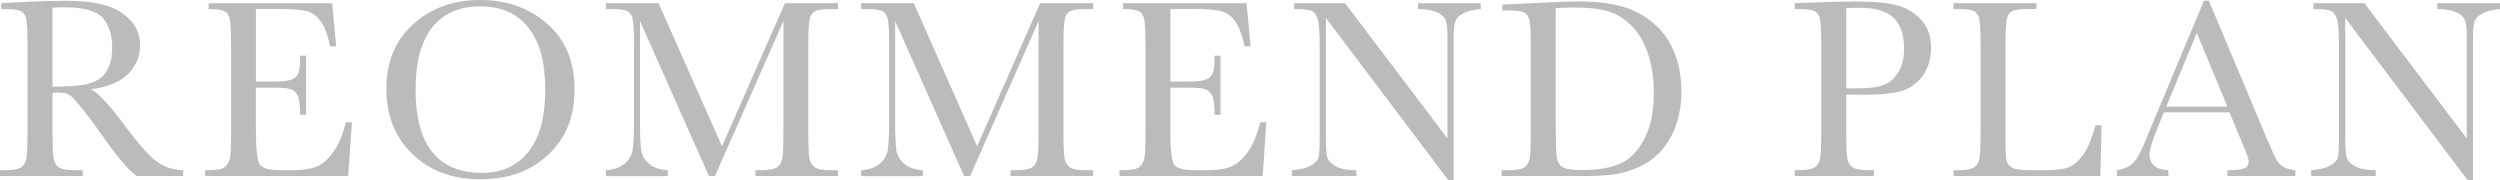
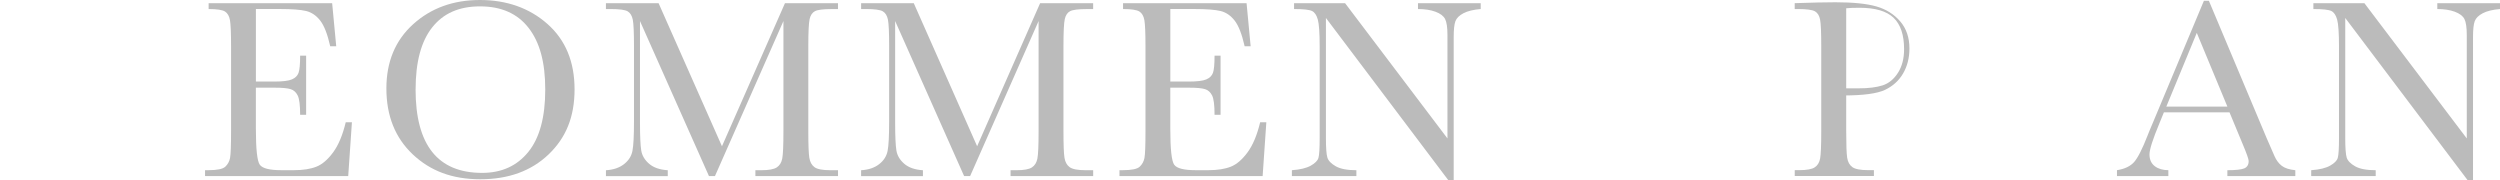
<svg xmlns="http://www.w3.org/2000/svg" id="_レイヤー_2" viewBox="0 0 804.31 57.91">
  <defs>
    <style>.cls-1{fill:#bbb;stroke-width:0px;}</style>
  </defs>
  <g id="obj">
-     <path class="cls-1" d="M58.94,56.64h-14.97c-2.65-1.86-6.71-6.73-12.18-14.6-1.75-2.52-3.57-4.93-5.46-7.24-1.89-2.31-3.19-3.72-3.9-4.22-.71-.51-1.82-.76-3.32-.76h-2.21v12.35c0,4.38.1,7.24.31,8.59s.75,2.36,1.64,3.01,2.59.98,5.11.98h2.67v1.89H0v-1.89h1.8c2.38,0,4.03-.3,4.94-.9.92-.6,1.5-1.54,1.74-2.81s.37-4.23.37-8.88V14.89c0-4.43-.12-7.29-.37-8.57-.25-1.28-.79-2.17-1.64-2.67s-2.68-.74-5.5-.74H.41v-1.89l7.96-.41c5.3-.25,9.52-.37,12.63-.37,5.3,0,9.62.49,12.94,1.48s6.01,2.6,8.06,4.84c2.05,2.24,3.08,4.92,3.08,8.04,0,3.64-1.34,6.74-4.02,9.31-2.68,2.57-6.62,4.17-11.81,4.8,2.32,1.12,6.07,5.17,11.24,12.14,4.21,5.66,7.52,9.37,9.93,11.12,2.41,1.75,5.25,2.68,8.53,2.79v1.89ZM16.9,27.93c2.05-.05,4.17-.14,6.36-.25,2.19-.11,4.09-.41,5.7-.9s2.92-1.21,3.92-2.15,1.78-2.18,2.36-3.71c.57-1.53.86-3.42.86-5.66,0-3.91-.98-7.04-2.93-9.39-1.96-2.35-6.21-3.53-12.78-3.53-1.01,0-2.17.06-3.49.16v25.43Z" />
    <path class="cls-1" d="M111.25,39.33h1.97l-1.19,17.31h-46.06v-1.89h1.15c2.76,0,4.55-.37,5.35-1.11s1.32-1.67,1.54-2.81c.22-1.13.33-4.03.33-8.67V14.89c0-4.24-.12-7.03-.35-8.37-.23-1.34-.77-2.28-1.6-2.81s-2.59-.8-5.27-.8v-1.89h39.74l1.31,13.86h-1.93c-.88-3.88-1.95-6.64-3.22-8.26-1.27-1.63-2.78-2.65-4.53-3.08-1.75-.42-4.57-.64-8.45-.64h-7.71v23.34h5.91c2.71,0,4.6-.23,5.68-.7,1.08-.46,1.79-1.17,2.13-2.11s.51-2.78.51-5.52h1.93v19.03h-1.93c0-3.09-.26-5.16-.78-6.21-.52-1.05-1.28-1.74-2.28-2.05-1-.31-2.69-.47-5.07-.47h-6.11v13.17c0,6.59.42,10.47,1.27,11.63.85,1.16,3.13,1.74,6.85,1.74h4.14c2.93,0,5.33-.38,7.22-1.13,1.89-.75,3.68-2.3,5.39-4.63s3.06-5.56,4.04-9.66Z" />
    <path class="cls-1" d="M124.31,28.46c0-8.59,2.87-15.48,8.61-20.67,5.74-5.19,12.91-7.79,21.49-7.79s15.91,2.57,21.72,7.71c5.81,5.14,8.72,12.15,8.72,21.04s-2.78,15.59-8.35,20.92c-5.57,5.33-12.89,8-21.96,8s-16.08-2.67-21.74-8-8.49-12.4-8.49-21.21ZM133.7,28.75c0,8.94,1.78,15.65,5.35,20.14,3.57,4.48,8.92,6.73,16.06,6.73,6.26,0,11.21-2.24,14.85-6.73,3.64-4.48,5.46-11.17,5.46-20.06s-1.79-15.26-5.37-19.87c-3.58-4.61-8.78-6.91-15.59-6.91s-11.83,2.25-15.4,6.75c-3.57,4.5-5.35,11.15-5.35,19.95Z" />
    <path class="cls-1" d="M232.28,47.04L252.54,1.03h17.06v1.89h-2.05c-2.74,0-4.53.23-5.37.68-.85.45-1.42,1.29-1.7,2.52s-.43,4.16-.43,8.78v27.28c0,4.38.11,7.24.33,8.59.22,1.35.77,2.36,1.66,3.01.89.66,2.59.98,5.11.98h2.46v1.89h-26.58v-1.89h1.97c2.35,0,3.98-.3,4.9-.9.92-.6,1.5-1.54,1.76-2.81.26-1.27.39-4.23.39-8.88V6.77l-22.03,49.88h-1.93l-22.19-49.88v32.57c0,4.46.14,7.49.41,9.11.27,1.61,1.12,3.03,2.54,4.25,1.42,1.22,3.42,1.91,5.99,2.07v1.89h-19.89v-1.89c2.38-.14,4.31-.79,5.8-1.95,1.49-1.16,2.4-2.59,2.73-4.29.33-1.7.49-4.84.49-9.43V14.89c0-4.43-.13-7.29-.39-8.57-.26-1.28-.81-2.17-1.64-2.67-.83-.49-2.66-.74-5.48-.74h-1.52v-1.89h16.94l20.38,46.02Z" />
    <path class="cls-1" d="M314.37,47.04L334.63,1.03h17.06v1.89h-2.05c-2.74,0-4.53.23-5.37.68-.85.45-1.42,1.29-1.7,2.52s-.43,4.16-.43,8.78v27.28c0,4.38.11,7.24.33,8.59.22,1.35.77,2.36,1.66,3.01s2.59.98,5.11.98h2.46v1.89h-26.58v-1.89h1.97c2.35,0,3.98-.3,4.9-.9.92-.6,1.5-1.54,1.76-2.81s.39-4.23.39-8.88V6.77l-22.03,49.88h-1.93l-22.19-49.88v32.57c0,4.46.14,7.49.41,9.11.27,1.61,1.12,3.03,2.54,4.25,1.42,1.22,3.42,1.91,5.99,2.07v1.89h-19.89v-1.89c2.38-.14,4.31-.79,5.8-1.95,1.49-1.16,2.4-2.59,2.73-4.29.33-1.7.49-4.84.49-9.43V14.89c0-4.43-.13-7.29-.39-8.57-.26-1.28-.81-2.17-1.64-2.67s-2.66-.74-5.47-.74h-1.52v-1.89h16.94l20.38,46.02Z" />
    <path class="cls-1" d="M405.44,39.33h1.97l-1.19,17.31h-46.06v-1.89h1.15c2.76,0,4.55-.37,5.35-1.11s1.32-1.67,1.54-2.81c.22-1.13.33-4.03.33-8.67V14.89c0-4.24-.12-7.03-.35-8.37-.23-1.34-.77-2.28-1.6-2.81s-2.59-.8-5.27-.8v-1.89h39.74l1.31,13.86h-1.93c-.88-3.88-1.95-6.64-3.22-8.26-1.27-1.63-2.78-2.65-4.53-3.08-1.75-.42-4.57-.64-8.45-.64h-7.71v23.34h5.91c2.71,0,4.6-.23,5.68-.7,1.08-.46,1.79-1.17,2.13-2.11s.51-2.78.51-5.52h1.93v19.03h-1.93c0-3.09-.26-5.16-.78-6.21-.52-1.05-1.28-1.74-2.28-2.05-1-.31-2.69-.47-5.07-.47h-6.11v13.17c0,6.59.42,10.47,1.27,11.63.85,1.16,3.13,1.74,6.85,1.74h4.14c2.93,0,5.33-.38,7.22-1.13,1.89-.75,3.68-2.3,5.39-4.63s3.06-5.56,4.04-9.66Z" />
    <path class="cls-1" d="M465.91,57.91l-39.33-52.13v38.6c0,3.2.16,5.31.47,6.32.31,1.01,1.21,1.94,2.69,2.79,1.48.85,3.69,1.27,6.64,1.27v1.89h-20.75v-1.89c2.65-.19,4.68-.68,6.07-1.46s2.22-1.62,2.48-2.52.39-3.04.39-6.4V14.89c0-4.27-.2-7.12-.59-8.57-.4-1.45-1.03-2.38-1.89-2.79s-2.78-.62-5.76-.62v-1.89h16.41l32.94,43.52V11.28c0-2.46-.25-4.18-.76-5.17s-1.54-1.76-3.1-2.34-3.43-.86-5.62-.86v-1.89h20.18v1.89c-2.35.19-4.2.64-5.56,1.35-1.35.71-2.21,1.57-2.58,2.56-.37,1-.55,2.69-.55,5.07v46.02h-1.76Z" />
-     <path class="cls-1" d="M483.36,1.48l9.15-.45c7.63-.38,12.77-.57,15.42-.57,8.26,0,14.7,1.26,19.32,3.77,4.62,2.52,8.06,5.93,10.32,10.23s3.38,9.28,3.38,14.91c0,4.07-.62,7.8-1.85,11.18-1.23,3.38-2.92,6.18-5.07,8.41-2.15,2.23-4.63,3.92-7.46,5.09-2.83,1.16-5.52,1.89-8.06,2.17s-6.13.43-10.75.43h-24.65v-1.89h2.3c2.38,0,4.03-.3,4.94-.9.92-.6,1.5-1.54,1.76-2.81.26-1.27.39-4.23.39-8.88V15.34c0-4.43-.13-7.29-.39-8.59-.26-1.3-.81-2.19-1.64-2.67-.83-.48-2.66-.72-5.48-.72h-1.64v-1.89ZM500.51,2.62v37.16c0,5.5.1,9.04.31,10.62.21,1.59.82,2.7,1.85,3.34,1.03.64,3.19.96,6.5.96,4.84,0,8.82-.66,11.94-1.99,3.12-1.33,5.72-3.94,7.81-7.83s3.14-8.87,3.14-14.91c0-4.7-.61-8.9-1.83-12.59-1.22-3.69-2.96-6.69-5.23-9-2.27-2.31-4.79-3.88-7.55-4.72-2.76-.83-6.3-1.25-10.62-1.25-2.08,0-4.18.07-6.32.21Z" />
-     <path class="cls-1" d="M593.97,30.47v11.69c0,4.38.1,7.24.31,8.59s.76,2.36,1.66,3.01,2.6.98,5.09.98h1.85v1.89h-25.47v-1.89h1.48c2.38,0,4.03-.3,4.94-.9.92-.6,1.5-1.54,1.74-2.81s.37-4.23.37-8.88V14.89c0-4.43-.12-7.29-.37-8.57-.25-1.28-.79-2.17-1.64-2.67-.85-.49-2.68-.74-5.5-.74h-1.03v-1.89l6.97-.25c5.58-.19,9.93-.29,13.04-.29,5.74,0,10.16.45,13.27,1.35s5.65,2.5,7.63,4.8,2.97,5.2,2.97,8.7c0,3.04-.68,5.72-2.03,8.04-1.35,2.32-3.29,4.09-5.82,5.29-2.53,1.2-6.98,1.8-13.35,1.8h-6.11ZM593.97,28.42h3.98c3.2,0,5.78-.32,7.75-.96,1.97-.64,3.61-1.99,4.92-4.04s1.97-4.58,1.97-7.59c0-4.59-1.13-7.96-3.38-10.11-2.26-2.15-5.91-3.22-10.97-3.22-1.86,0-3.28.06-4.27.16v25.76Z" />
-     <path class="cls-1" d="M676.14,40.28l-.41,16.37h-47.25v-1.89h1.64c2.38,0,4.03-.3,4.94-.9.92-.6,1.5-1.54,1.76-2.81s.39-4.23.39-8.88V14.89c0-4.43-.13-7.29-.39-8.57-.26-1.28-.81-2.17-1.64-2.67s-2.66-.74-5.48-.74h-1.23v-1.89h26.7v1.89h-2.46c-2.73,0-4.53.23-5.37.68s-1.42,1.29-1.7,2.52-.43,4.16-.43,8.78v29.12c0,4.02.11,6.54.33,7.55.22,1.01.81,1.8,1.78,2.36.97.56,3.06.84,6.25.84h4.22c3.42,0,5.95-.3,7.61-.9,1.65-.6,3.23-1.91,4.72-3.94,1.49-2.02,2.85-5.24,4.08-9.64h1.93Z" />
+     <path class="cls-1" d="M593.97,30.47v11.69c0,4.38.1,7.24.31,8.59s.76,2.36,1.66,3.01,2.6.98,5.09.98h1.85v1.89h-25.47v-1.89h1.48c2.38,0,4.03-.3,4.94-.9.92-.6,1.5-1.54,1.74-2.81s.37-4.23.37-8.88V14.89c0-4.43-.12-7.29-.37-8.57-.25-1.28-.79-2.17-1.64-2.67-.85-.49-2.68-.74-5.5-.74h-1.03v-1.89c5.58-.19,9.93-.29,13.04-.29,5.74,0,10.16.45,13.27,1.35s5.65,2.5,7.63,4.8,2.97,5.2,2.97,8.7c0,3.04-.68,5.72-2.03,8.04-1.35,2.32-3.29,4.09-5.82,5.29-2.53,1.2-6.98,1.8-13.35,1.8h-6.11ZM593.97,28.42h3.98c3.2,0,5.78-.32,7.75-.96,1.97-.64,3.61-1.99,4.92-4.04s1.97-4.58,1.97-7.59c0-4.59-1.13-7.96-3.38-10.11-2.26-2.15-5.91-3.22-10.97-3.22-1.86,0-3.28.06-4.27.16v25.76Z" />
    <path class="cls-1" d="M717.3,36.13h-21.12l-1.44,3.53c-2.13,5.11-3.2,8.45-3.2,10.01,0,1.67.57,2.93,1.7,3.79s2.59,1.29,4.37,1.29v1.89h-16.53v-1.89c2.46-.38,4.29-1.25,5.5-2.6,1.2-1.35,2.65-4.2,4.35-8.55.14-.41.79-2,1.97-4.76L709.05.25h1.6l18.58,44.17,2.54,5.82c.57,1.31,1.35,2.34,2.32,3.1.97.75,2.43,1.22,4.37,1.42v1.89h-21.86v-1.89c2.68,0,4.49-.2,5.43-.59.94-.4,1.42-1.18,1.42-2.36,0-.6-.63-2.39-1.89-5.37l-4.27-10.29ZM716.6,34.29l-9.84-23.71-9.8,23.71h19.65Z" />
    <path class="cls-1" d="M793.85,57.91l-39.33-52.13v38.6c0,3.2.16,5.31.47,6.32.31,1.01,1.21,1.94,2.69,2.79,1.48.85,3.69,1.27,6.64,1.27v1.89h-20.75v-1.89c2.65-.19,4.68-.68,6.07-1.46s2.22-1.62,2.48-2.52c.26-.9.39-3.04.39-6.4V14.89c0-4.27-.2-7.12-.59-8.57-.4-1.45-1.03-2.38-1.89-2.79s-2.78-.62-5.76-.62v-1.89h16.41l32.94,43.52V11.28c0-2.46-.25-4.18-.76-5.17-.51-.98-1.54-1.76-3.1-2.34s-3.43-.86-5.62-.86v-1.89h20.18v1.89c-2.35.19-4.2.64-5.56,1.35-1.35.71-2.21,1.57-2.58,2.56-.37,1-.55,2.69-.55,5.07v46.02h-1.76Z" />
  </g>
</svg>